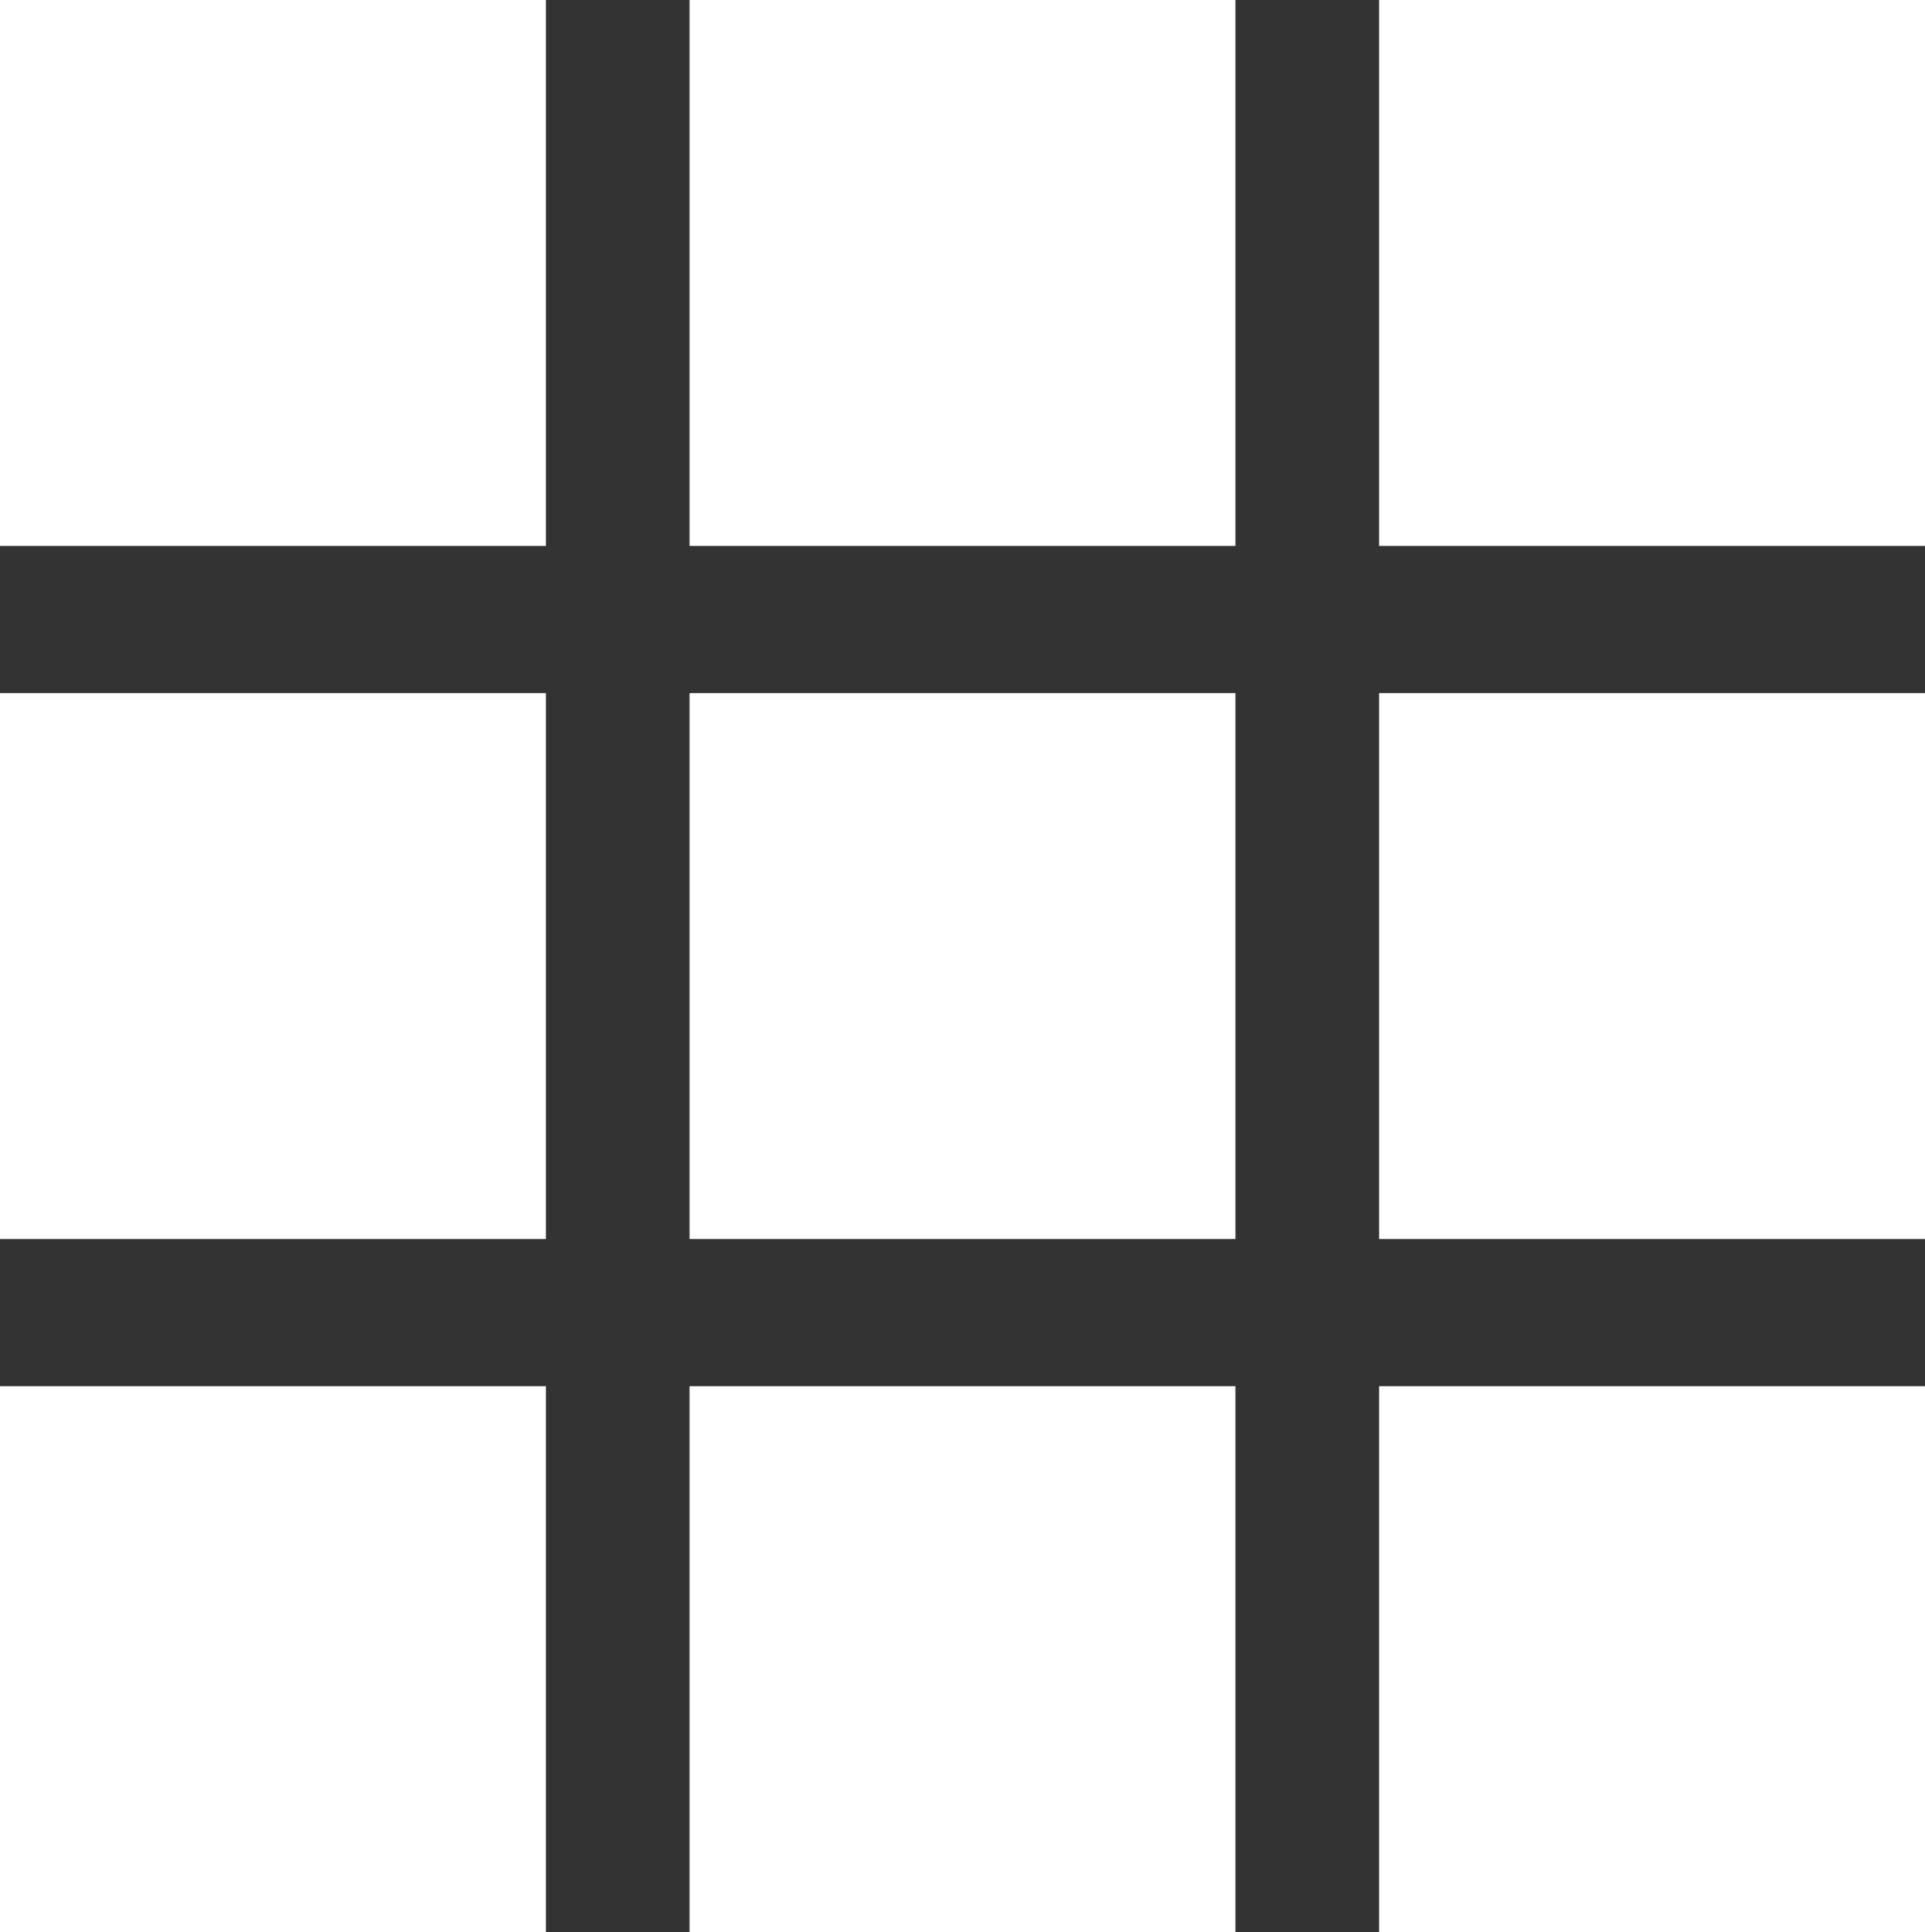
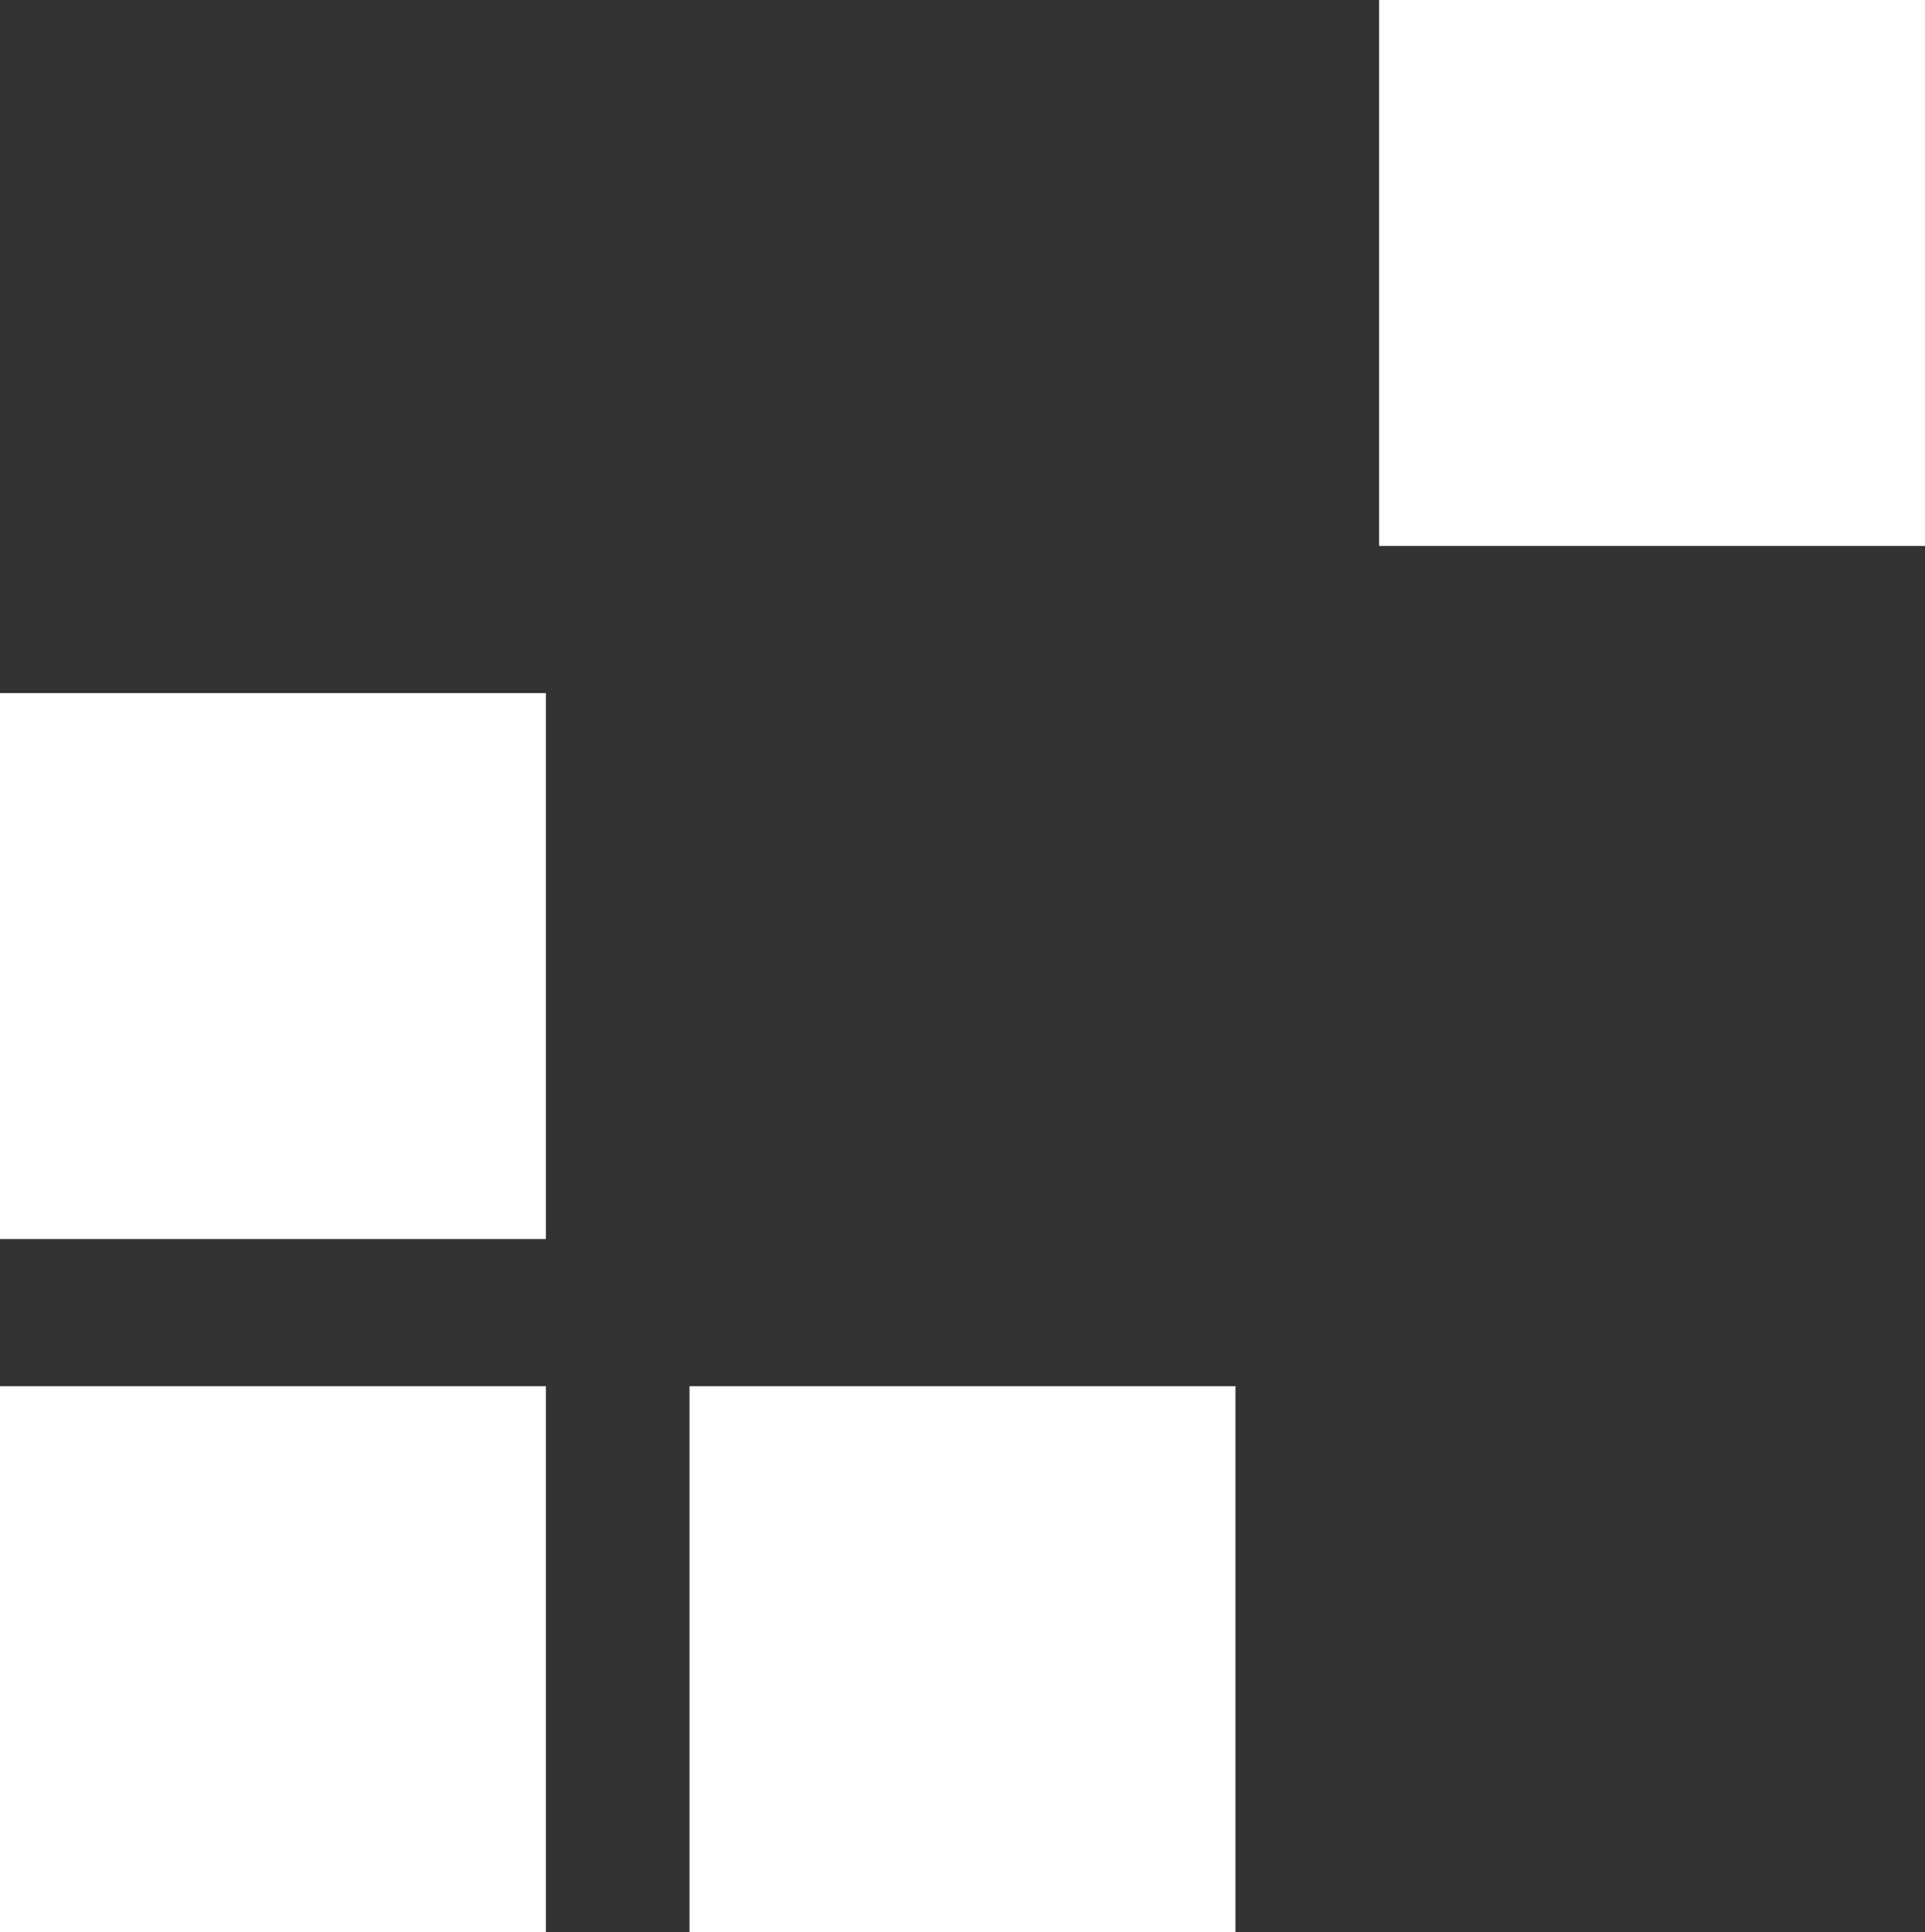
<svg xmlns="http://www.w3.org/2000/svg" id="Capa_2" data-name="Capa 2" viewBox="0 0 37.94 38.08">
  <rect x="0" y="0" width="37.94" height="38.08" fill="#333333" stroke="none" />
  <defs>
    <style>      .cls-1 {        fill: #fff;      }    </style>
  </defs>
  <g id="Capa_1-2" data-name="Capa 1">
    <g>
-       <rect class="cls-1" width="10.76" height="10.76" />
-       <rect class="cls-1" x="13.59" width="10.76" height="10.76" />
      <rect class="cls-1" x="27.18" width="10.76" height="10.76" />
      <rect class="cls-1" y="13.66" width="10.76" height="10.76" />
-       <rect class="cls-1" x="13.59" y="13.66" width="10.76" height="10.76" />
-       <rect class="cls-1" x="27.18" y="13.66" width="10.76" height="10.76" />
      <rect class="cls-1" y="27.32" width="10.76" height="10.76" />
      <rect class="cls-1" x="13.59" y="27.32" width="10.76" height="10.76" />
-       <rect class="cls-1" x="27.18" y="27.32" width="10.76" height="10.76" />
    </g>
  </g>
</svg>